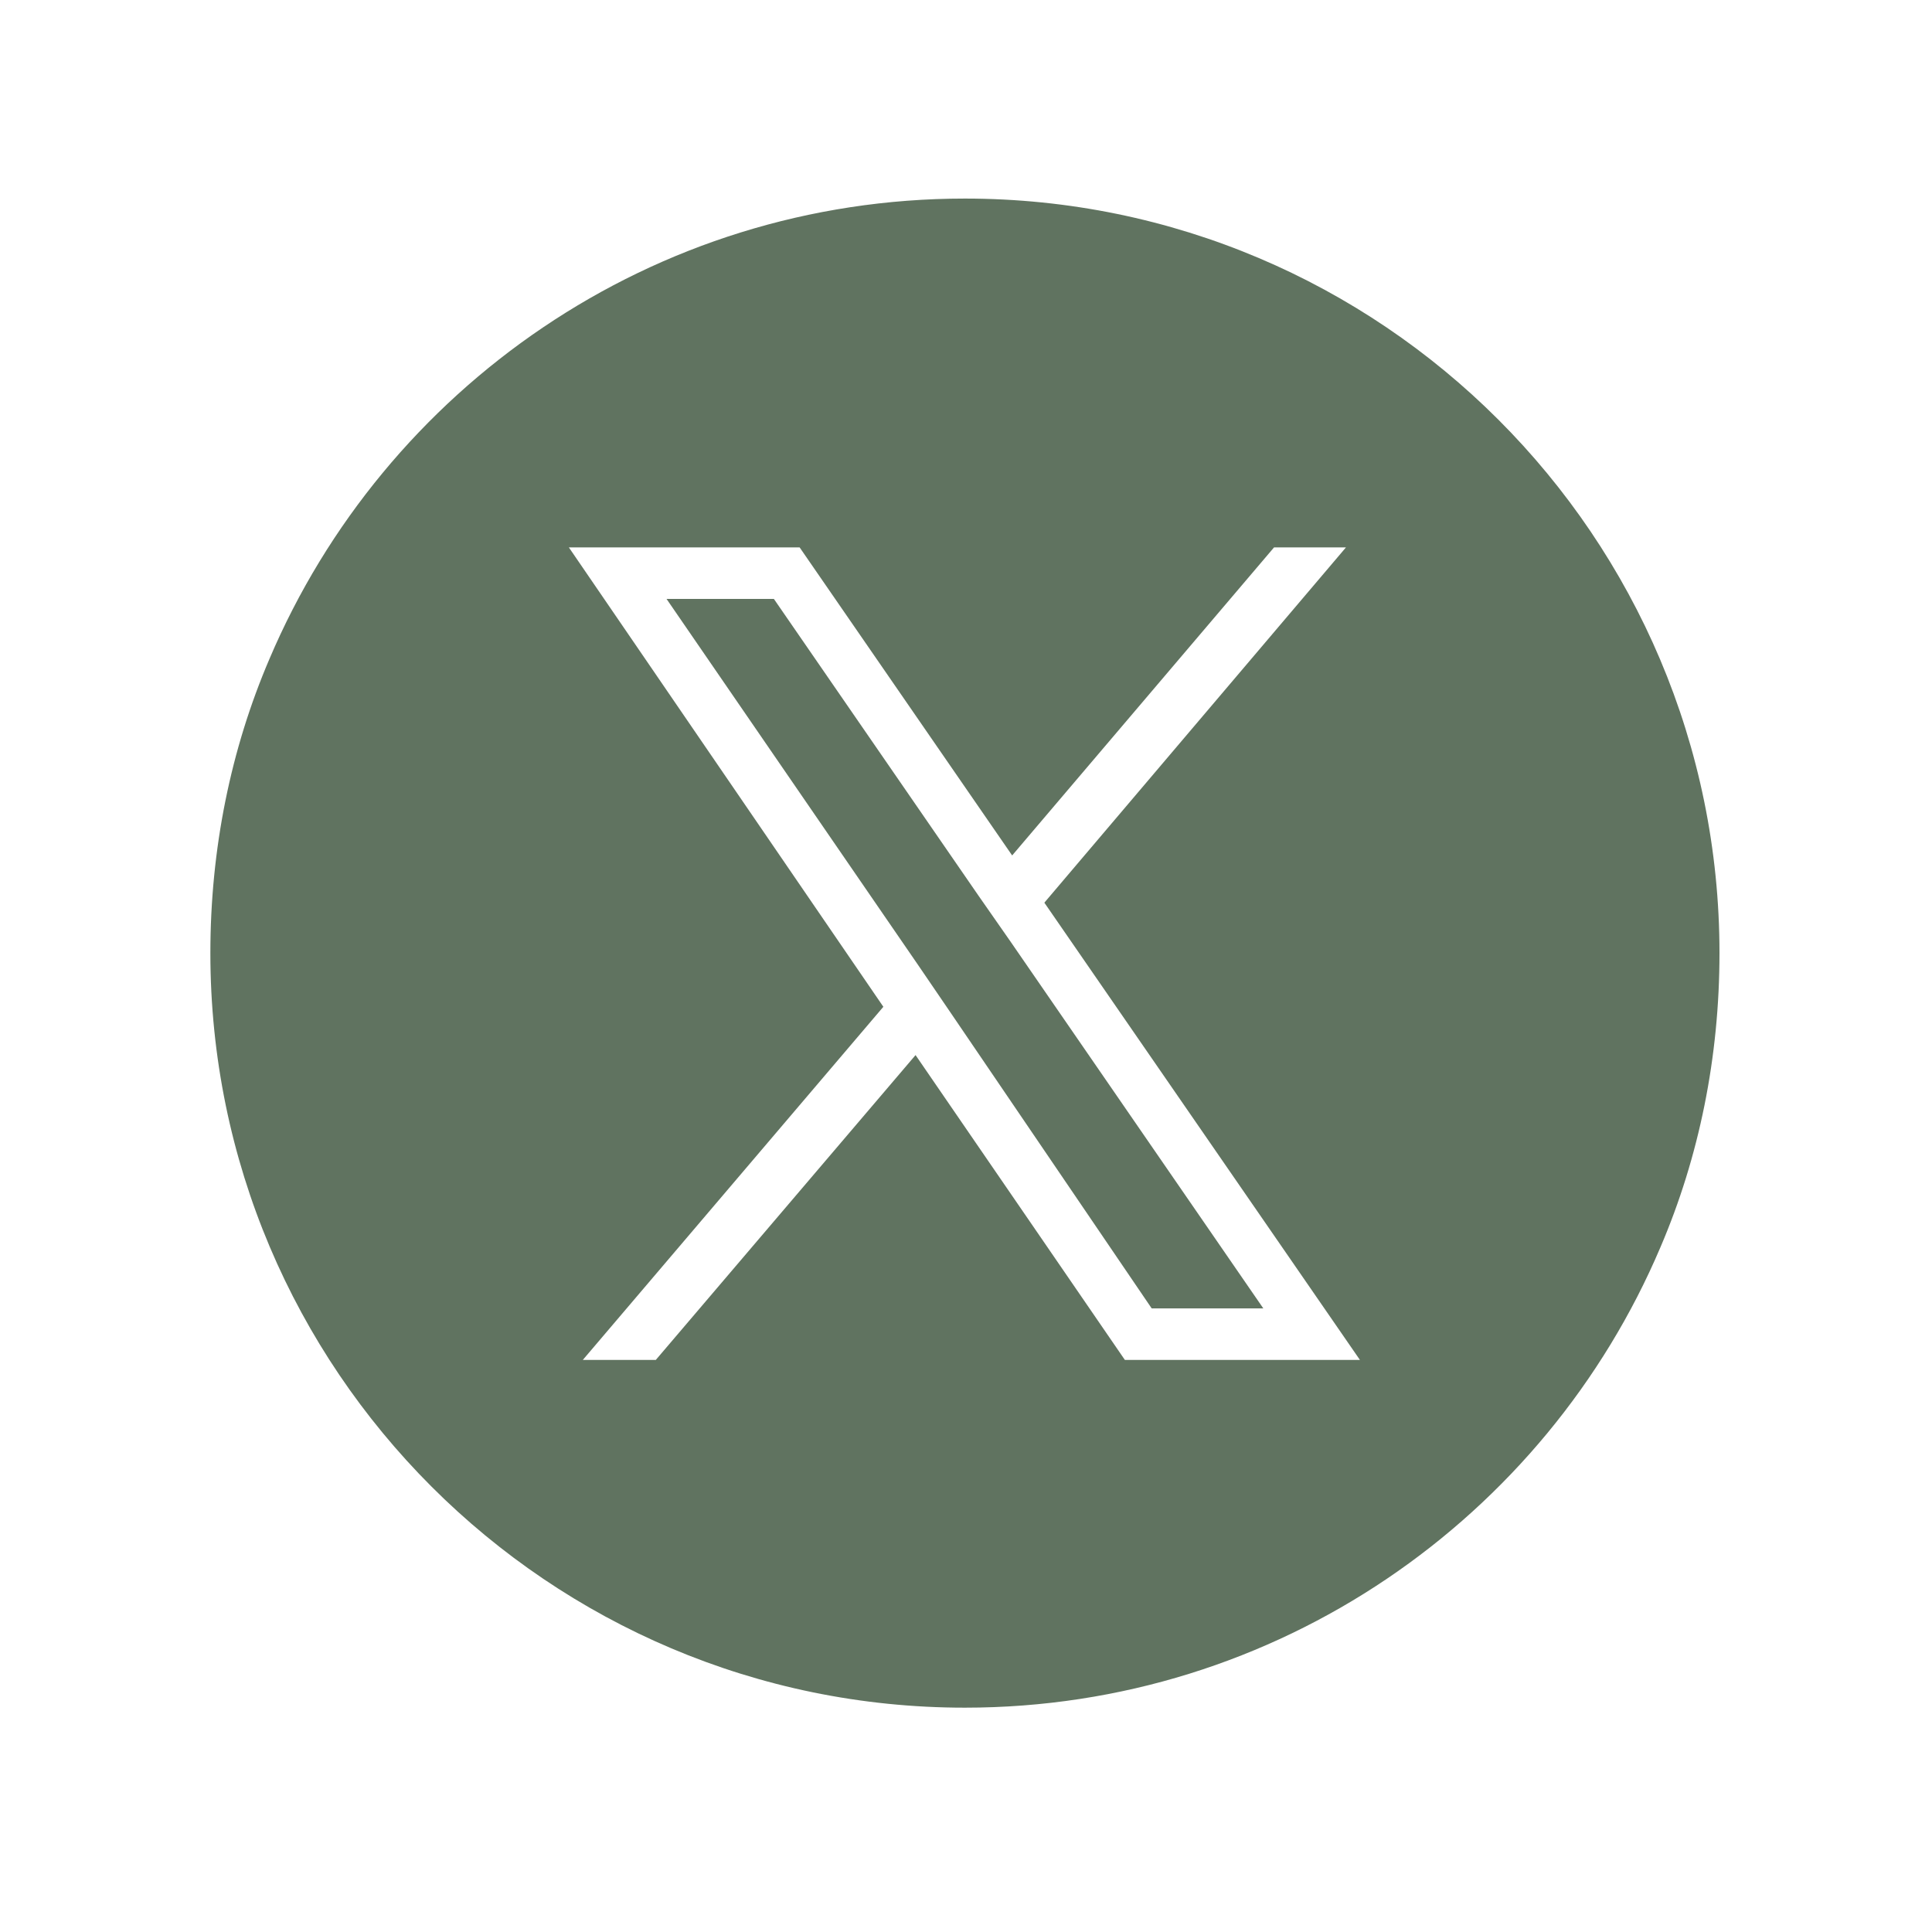
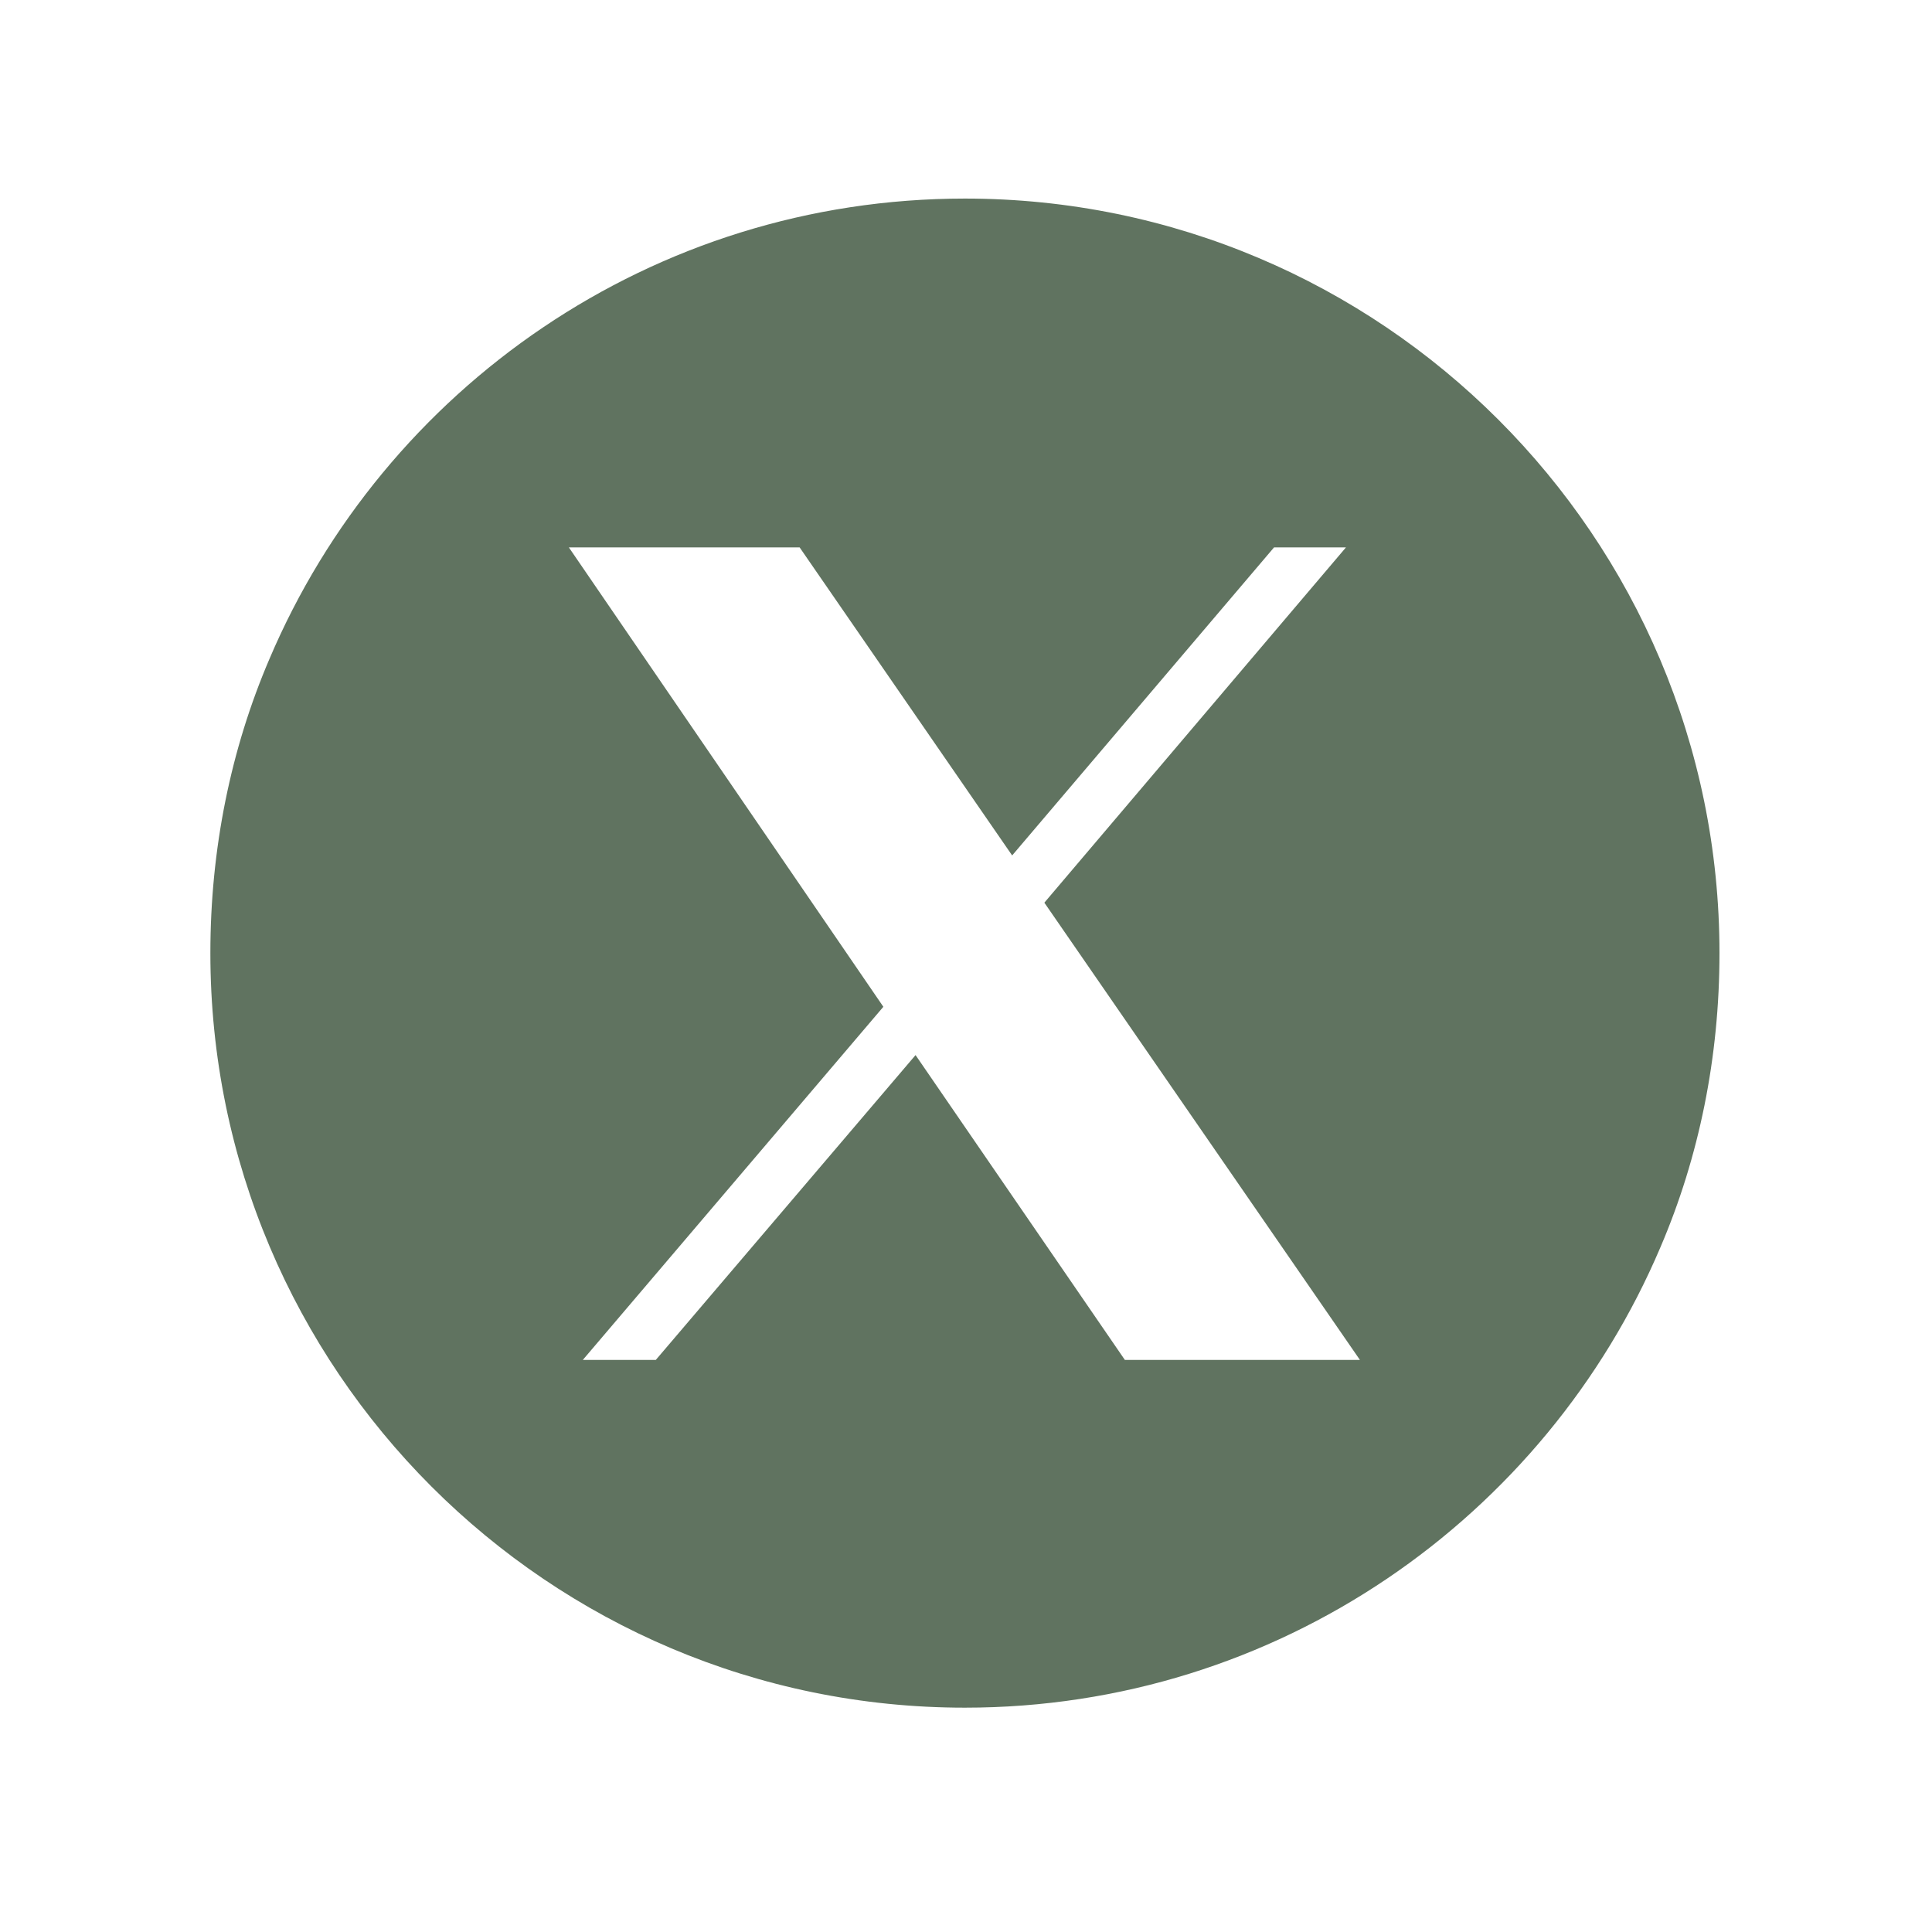
<svg xmlns="http://www.w3.org/2000/svg" id="Layer_2" data-name="Layer 2" viewBox="0 0 18 18">
  <defs>
    <style>
      .cls-1 {
        fill: none;
      }

      .cls-1, .cls-2 {
        stroke-width: 0px;
      }

      .cls-3 {
        clip-path: url(#clippath-1);
      }

      .cls-4 {
        clip-path: url(#clippath);
      }

      .cls-2 {
        fill: #607360;
      }
    </style>
    <clipPath id="clippath">
      <rect class="cls-1" width="18" height="18" />
    </clipPath>
    <clipPath id="clippath-1">
      <rect class="cls-1" width="18" height="18" />
    </clipPath>
  </defs>
  <g id="Layer_1-2" data-name="Layer 1">
    <g class="cls-4">
      <g class="cls-3">
        <path class="cls-2" d="M8.99,1.85h0c-2.91,0-5.41,1.77-6.48,4.29-.36.84-.55,1.77-.55,2.74,0,3.88,3.15,7.03,7.03,7.03,2.91,0,5.41-1.77,6.48-4.29.36-.84.55-1.77.55-2.74,0-3.88-3.15-7.03-7.03-7.03M10.48,12.67l-1.95-2.84-2.42,2.84h-.68l2.8-3.29-2.93-4.28h2.15l1.98,2.87,2.44-2.87h.67l-2.81,3.31,2.94,4.26h-2.2Z" />
-         <polygon class="cls-2" points="9.12 8.35 7.21 5.58 6.21 5.58 8.56 9 8.86 9.44 10.73 12.19 11.77 12.19 9.42 8.78 9.12 8.35" />
      </g>
    </g>
  </g>
</svg>